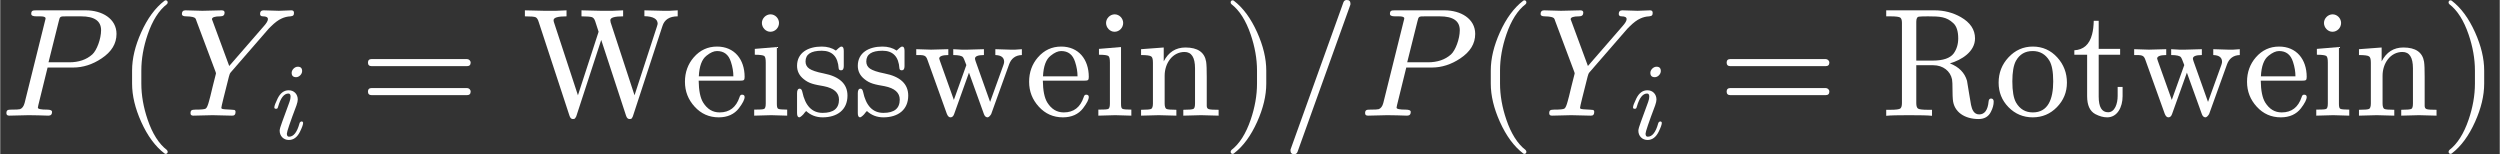
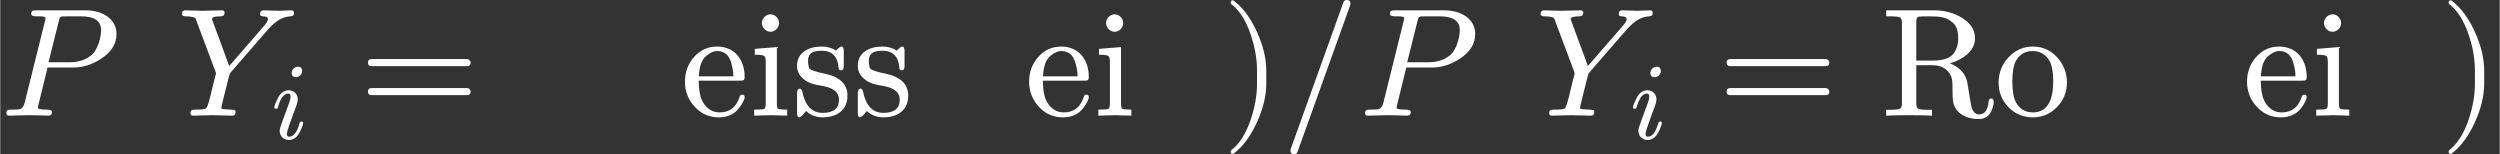
<svg xmlns="http://www.w3.org/2000/svg" xmlns:xlink="http://www.w3.org/1999/xlink" width="835.480px" height="51.531px" viewBox="0 -750 16210 1000" style="">
  <rect x="0" y="-750" width="16210" height="1000" fill="#333333" stroke="none" />
  <defs>
    <path id="MJX-18-NCM-I-1D443" d="M555 683L235 683C212 683 201 682 201 660C201 649 212 644 234 644C254 644 294 647 294 631C294 629 293 623 290 613L158 82C152 60 142 47 128 42C121 40 103 39 72 39C50 39 40 37 40 16C40 5 46 0 59 0L184 3L248 2C259 2 299 0 312 0C328 0 336 8 336 24C336 34 325 39 304 39C264 39 244 43 244 52C244 52 245 55 247 68L307 312L472 312C537 312 599 332 657 371C722 414 754 467 754 530C754 629 660 683 555 683M524 644C611 644 654 614 654 554C654 498 626 423 597 397C559 363 509 346 447 346L313 346L379 610C387 644 387 644 429 644Z" />
    <path id="MJX-18-NCM-N-2061" d="" />
-     <path id="MJX-18-NCM-N-28" d="M318-248C327-248 332-243 332-234C332-231 330-227 327-223C275-183 233-117 202-26C175 53 161 131 161 208L161 292C161 369 175 447 202 526C233 617 275 683 327 723C330 726 332 730 332 734C332 743 327 748 318 748C317 748 314 747 311 745C251 699 201 631 160 540C121 453 101 371 101 292L101 208C101 129 121 47 160-40C201-131 251-199 311-245C314-247 317-248 318-248Z" />
    <path id="MJX-18-NCM-I-1D44C" d="M664 680C646 680 584 683 565 683C550 683 542 675 542 660C542 649 548 644 561 644C582 644 593 638 593 626C593 615 584 600 567 581L342 322L236 609C233 617 231 622 230 625C230 638 248 644 284 644C303 644 312 652 312 668C312 678 306 683 293 683L168 680C146 680 76 683 58 683C43 683 35 675 35 659C35 649 44 644 62 644C80 644 95 642 104 640C123 635 124 632 130 613L252 288C255 281 256 276 256 273L235 190C223 139 215 107 211 94C204 67 197 51 190 46C183 41 160 39 122 39C100 38 91 37 91 15C91 5 97 0 109 0L234 3L360 0C375-1 383 7 383 24C383 31 380 36 375 37C365 38 357 39 352 39C319 40 299 42 294 45C292 46 291 48 291 52C291 56 296 77 305 114L340 253C343 266 347 276 353 282L598 564L611 577C637 603 661 621 682 630C699 638 718 643 739 644C757 646 762 651 762 667C762 678 756 683 745 683C730 683 679 680 664 680Z" />
    <path id="MJX-18-NCM-I-1D456" d="M284 621C284 648 271 661 244 661C216 661 188 633 188 605C188 578 202 565 229 565C257 565 284 593 284 621M259 138C237 59 205 19 164 19C151 19 144 28 144 47C144 64 173 150 232 306C240 329 244 347 244 360C244 409 210 445 161 445C118 445 84 420 59 369C39 328 29 301 29 288C29 279 34 275 45 275C58 275 60 281 64 295C87 375 118 415 158 415C171 415 178 406 178 387C178 373 175 357 168 338C145 275 121 208 101 155C86 115 78 88 78 74C78 25 114-11 162-11C205-11 239 14 264 64C283 103 293 130 293 145C293 154 288 159 277 159C274 159 259 150 259 138Z" />
    <path id="MJX-18-NCM-N-3D" d="M698 367L80 367C64 367 56 359 56 344C56 329 64 321 80 321L698 321C714 321 722 329 722 344C722 356 711 367 698 367M698 179L80 179C64 179 56 171 56 156C56 141 64 133 80 133L698 133C714 133 722 141 722 156C722 169 711 179 698 179Z" />
-     <path id="MJX-18-NCM-N-57" d="M910 581C923 623 956 644 1009 644L1009 683C968 680 937 679 915 680L793 683L793 645C850 644 879 627 879 596C879 593 877 587 874 577L729 132L574 605C573 611 572 616 572 619C572 636 600 644 655 644L655 683C612 680 564 679 510 680L385 683L385 644C419 644 442 642 452 639C462 636 469 627 474 612L496 544L362 132L206 607C205 611 204 615 204 619C204 636 232 644 288 644L288 683C245 680 197 679 143 680L18 683L18 644C57 644 80 642 88 638C96 634 103 624 108 606L307 0C312-15 319-22 329-22C335-22 339-21 342-19C349-11 352-4 353 1L513 491L674 0C679-15 686-22 697-22C702-22 707-21 710-19C716-11 719-4 720 1Z" />
    <path id="MJX-18-NCM-N-65" d="M415 251C415 366 348 448 236 448C176 448 126 425 85 378C47 334 28 281 28 220C28 157 49 104 91 58C133 12 185-11 247-11C304-11 348 9 378 48C403 81 415 105 415 121C415 131 409 136 398 136C390 136 385 131 382 120C360 54 317 21 253 21C208 21 173 42 146 85C127 116 118 163 117 227L387 227C409 227 415 229 415 251M326 349C337 316 342 284 342 255L118 255C121 321 138 366 168 389C193 409 215 419 236 419C281 419 311 396 326 349Z" />
    <path id="MJX-18-NCM-N-69" d="M194 601C194 631 169 657 139 657C109 657 83 631 83 601C83 571 108 544 138 544C169 544 194 570 194 601M143 3L247 0L247 39C214 39 194 41 188 45C182 49 180 60 180 78L180 445L37 433L37 395C70 395 91 392 98 387C105 382 108 368 108 345L108 79C108 60 105 48 98 44C91 40 69 39 33 39L33 0Z" />
-     <path id="MJX-18-NCM-N-73" d="M360 130C360 206 308 254 205 274C158 283 128 294 112 305C96 316 88 332 88 351C88 398 123 421 193 421C261 421 298 383 303 306C304 298 309 294 319 294C330 294 336 303 336 321L336 420C336 439 331 448 321 448C310 448 295 430 285 422C260 439 229 448 193 448C104 448 33 408 33 323C33 289 47 260 76 237C111 208 144 202 207 191C272 178 305 149 305 104C305 47 270 18 199 18C130 18 86 64 67 155C64 168 59 175 50 175C39 175 33 165 33 146L33 17C33-2 38-11 48-11C51-11 56-8 64-1C82 15 74 12 92 30C121 3 157-11 199-11C294-11 360 38 360 130Z" />
-     <path id="MJX-18-NCM-N-77" d="M620 332C634 371 662 392 703 393L703 431C672 428 646 427 627 428L531 431L531 393C569 392 588 377 588 349C588 345 587 339 584 330L497 89L403 353C400 362 399 367 399 370C399 385 418 393 457 393L457 431L350 428C330 427 299 428 258 431L258 393C293 393 314 388 321 379C324 376 332 359 343 328L262 102L172 354C169 363 167 368 167 370C167 385 187 393 226 393L226 431L114 428L18 431L18 393C67 393 80 394 91 361L216 13C222-3 230-11 240-11C251-11 259-4 264 11L360 279L457 10C462-4 470-11 481-11C488-10 496-3 504 10Z" />
-     <path id="MJX-18-NCM-N-6E" d="M314 413C359 413 382 378 382 307L382 79C382 60 379 48 372 44C365 40 343 38 306 38L306 0L421 3L535 0L535 38C503 38 482 39 472 42C462 45 458 52 458 64L458 251C458 298 457 331 454 350C444 411 399 442 320 442C257 442 210 412 179 352L179 442L32 431L32 393C68 393 90 390 98 384C106 378 109 365 109 342L109 79C109 60 105 48 98 44C91 40 69 38 32 38L32 0L147 3L261 0L261 38C224 38 203 40 196 44C189 48 185 60 185 79L185 259C185 340 236 413 314 413Z" />
+     <path id="MJX-18-NCM-N-73" d="M360 130C360 206 308 254 205 274C158 283 128 294 112 305C88 398 123 421 193 421C261 421 298 383 303 306C304 298 309 294 319 294C330 294 336 303 336 321L336 420C336 439 331 448 321 448C310 448 295 430 285 422C260 439 229 448 193 448C104 448 33 408 33 323C33 289 47 260 76 237C111 208 144 202 207 191C272 178 305 149 305 104C305 47 270 18 199 18C130 18 86 64 67 155C64 168 59 175 50 175C39 175 33 165 33 146L33 17C33-2 38-11 48-11C51-11 56-8 64-1C82 15 74 12 92 30C121 3 157-11 199-11C294-11 360 38 360 130Z" />
    <path id="MJX-18-NCM-N-29" d="M78-245C138-199 188-131 229-40C268 47 288 129 288 208L288 292C288 371 268 453 229 540C188 631 138 699 78 745C75 747 72 748 71 748C62 748 57 743 57 734C57 730 59 726 62 723C114 683 156 617 187 526C214 447 228 369 228 292L228 208C228 131 214 53 187-26C156-117 114-183 62-223C59-227 57-231 57-234C57-243 62-248 71-248C72-248 75-247 78-245Z" />
    <path id="MJX-18-NCM-N-2F" d="M444 718C445 720 445 723 445 726C445 742 437 750 421 750C410 750 403 745 399 734L57-218C56-220 56-223 56-226C56-242 64-250 80-250C91-250 98-245 102-234Z" />
    <path id="MJX-18-NCM-N-52" d="M611 501C611 558 580 604 519 639C468 668 411 683 349 683L35 683L35 644L63 644C98 644 119 641 126 636C133 631 137 620 137 602L137 81C137 63 133 51 126 46C119 41 98 38 63 38L35 38L35-1C62 2 111 3 183 3C256 3 305 2 332-1L332 38L304 38C269 38 248 41 241 46C234 51 230 63 230 81L230 327L340 327C404 327 451 289 462 235C464 224 465 200 465 165C465 138 466 118 467 106C473 22 546-22 634-22C672-22 699-6 714 25C726 48 732 70 732 91C732 104 726 111 715 111C706 111 700 105 699 92C694 36 673 8 638 8C603 8 591 41 585 70C579 104 575 130 572 147L559 226C544 278 507 316 448 339C524 361 611 415 611 501M470 600C491 581 502 548 502 501C502 463 492 431 473 404C450 373 405 357 336 357L230 357L230 609C230 630 236 641 248 642C255 643 274 644 306 644C385 644 426 641 470 600Z" />
    <path id="MJX-18-NCM-N-6F" d="M249-11C311-11 363 11 406 55C449 99 471 152 471 214C471 277 450 332 408 378C366 424 313 448 250 448C187 448 135 424 92 378C49 332 28 277 28 214C28 152 49 99 92 55C135 11 188-11 249-11M250 21C202 21 166 42 141 85C125 113 117 159 117 222C117 283 125 327 140 355C164 398 200 419 249 419C296 419 332 398 357 357C374 329 382 284 382 222C382 106 348 21 250 21Z" />
-     <path id="MJX-18-NCM-N-74" d="M332 126L332 186L300 186L300 128C300 78 282 22 238 22C197 22 177 56 177 124L177 395L316 395L316 433L177 433L177 615L145 615C144 582 141 553 134 527C117 461 78 427 19 424L19 395L102 395L102 126C102 67 120 29 155 10C182-4 207-11 232-11C298-11 332 55 332 126Z" />
  </defs>
  <g stroke="#fff" fill="#fff" stroke-width="0" transform="scale(1,-1)">
    <g data-mml-node="math" data-latex="P(Y_i = \text{Weisswein}) / P(Y_i = \text{Rotwein})" data-semantic-type="infixop" data-semantic-role="division" data-semantic-annotation="depth:1" data-semantic-id="25" data-semantic-children="24,22" data-semantic-content="8" data-semantic-attributes="latex:P(Y_i = \text{Weisswein}) / P(Y_i = \text{Rotwein})" data-semantic-owns="24 8 22" aria-level="0" data-speech-node="true" data-semantic-structure="(25 (24 0 23 (18 1 (17 (4 2 3) 5 6) 7)) 8 (22 9 21 (20 10 (19 (13 11 12) 14 15) 16)))">
      <g data-mml-node="mrow" data-semantic-added="true" data-semantic-type="appl" data-semantic-role="simple function" data-semantic-annotation="depth:2" data-semantic-id="24" data-semantic-children="0,18" data-semantic-content="23,0" data-semantic-parent="25" data-semantic-owns="0 23 18" aria-level="1" data-speech-node="true">
        <g data-mml-node="mi" data-latex="P" data-semantic-type="identifier" data-semantic-role="simple function" data-semantic-font="italic" data-semantic-annotation="clearspeak:simple;nemeth:number;depth:3" data-semantic-id="0" data-semantic-parent="24" data-semantic-attributes="latex:P" data-semantic-operator="appl" aria-level="2" data-speech-node="true">
          <use data-c="1D443" xlink:href="#MJX-18-NCM-I-1D443" />
        </g>
        <g data-mml-node="mo" data-semantic-type="punctuation" data-semantic-role="application" data-semantic-annotation="nemeth:number;depth:3" data-semantic-id="23" data-semantic-parent="24" data-semantic-added="true" data-semantic-operator="appl" aria-level="2" data-speech-node="true" transform="translate(754,0)">
          <use data-c="2061" xlink:href="#MJX-18-NCM-N-2061" />
        </g>
        <g data-mml-node="mrow" data-semantic-added="true" data-semantic-type="fenced" data-semantic-role="leftright" data-semantic-annotation="depth:3" data-semantic-id="18" data-semantic-children="17" data-semantic-content="1,7" data-semantic-parent="24" data-semantic-owns="1 17 7" aria-level="2" data-speech-node="true" transform="translate(754,0)">
          <g data-mml-node="mo" data-latex="(" data-semantic-type="fence" data-semantic-role="open" data-semantic-annotation="depth:4" data-semantic-id="1" data-semantic-parent="18" data-semantic-attributes="latex:(" data-semantic-operator="fenced" aria-level="3" data-speech-node="true">
            <use data-c="28" xlink:href="#MJX-18-NCM-N-28" />
          </g>
          <g data-mml-node="mrow" data-semantic-added="true" data-semantic-type="relseq" data-semantic-role="equality" data-semantic-annotation="depth:4" data-semantic-id="17" data-semantic-children="4,6" data-semantic-content="5" data-semantic-parent="18" data-semantic-owns="4 5 6" aria-level="3" data-speech-node="true" transform="translate(389,0)">
            <g data-mml-node="msub" data-latex="Y_i" data-semantic-type="subscript" data-semantic-role="latinletter" data-semantic-annotation="depth:5" data-semantic-id="4" data-semantic-children="2,3" data-semantic-parent="17" data-semantic-attributes="latex:Y_i" data-semantic-owns="2 3" aria-level="4" data-speech-node="true">
              <g data-mml-node="mi" data-latex="Y" data-semantic-type="identifier" data-semantic-role="latinletter" data-semantic-font="italic" data-semantic-annotation="clearspeak:simple;nemeth:number;depth:6" data-semantic-id="2" data-semantic-parent="4" data-semantic-attributes="latex:Y" aria-level="5" data-speech-node="true">
                <use data-c="1D44C" xlink:href="#MJX-18-NCM-I-1D44C" />
              </g>
              <g data-mml-node="mi" transform="translate(614,-150) scale(0.707)" data-latex="i" data-semantic-type="identifier" data-semantic-role="latinletter" data-semantic-font="italic" data-semantic-annotation="clearspeak:simple;depth:6" data-semantic-id="3" data-semantic-parent="4" data-semantic-attributes="latex:i" aria-level="5" data-speech-node="true">
                <use data-c="1D456" xlink:href="#MJX-18-NCM-I-1D456" />
              </g>
            </g>
            <g data-mml-node="mo" data-latex="=" data-semantic-type="relation" data-semantic-role="equality" data-semantic-annotation="nemeth:number;depth:5" data-semantic-id="5" data-semantic-parent="17" data-semantic-attributes="latex:=" data-semantic-operator="relseq,=" aria-level="4" data-speech-node="true" transform="translate(1185.7,0)">
              <use data-c="3D" xlink:href="#MJX-18-NCM-N-3D" />
            </g>
            <g data-mml-node="mtext" data-latex="\text{Weisswein}" data-semantic-type="identifier" data-semantic-role="unit" data-semantic-font="normal" data-semantic-annotation="clearspeak:unit;nemeth:number;depth:5" data-semantic-id="6" data-semantic-parent="17" data-semantic-attributes="latex:\text{Weisswein}" aria-level="4" data-speech-node="true" transform="translate(2241.5,0)">
              <use data-c="57" xlink:href="#MJX-18-NCM-N-57" />
              <use data-c="65" xlink:href="#MJX-18-NCM-N-65" transform="translate(1028,0)" />
              <use data-c="69" xlink:href="#MJX-18-NCM-N-69" transform="translate(1472,0)" />
              <use data-c="73" xlink:href="#MJX-18-NCM-N-73" transform="translate(1750,0)" />
              <use data-c="73" xlink:href="#MJX-18-NCM-N-73" transform="translate(2144,0)" />
              <use data-c="77" xlink:href="#MJX-18-NCM-N-77" transform="translate(2538,0)" />
              <use data-c="65" xlink:href="#MJX-18-NCM-N-65" transform="translate(3260,0)" />
              <use data-c="69" xlink:href="#MJX-18-NCM-N-69" transform="translate(3704,0)" />
              <use data-c="6E" xlink:href="#MJX-18-NCM-N-6E" transform="translate(3982,0)" />
            </g>
          </g>
          <g data-mml-node="mo" data-latex=")" data-semantic-type="fence" data-semantic-role="close" data-semantic-annotation="depth:4" data-semantic-id="7" data-semantic-parent="18" data-semantic-attributes="latex:)" data-semantic-operator="fenced" aria-level="3" data-speech-node="true" transform="translate(7168.5,0)">
            <use data-c="29" xlink:href="#MJX-18-NCM-N-29" />
          </g>
        </g>
      </g>
      <g data-mml-node="TeXAtom" data-mjx-texclass="ORD" transform="translate(8311.5,0)">
        <g data-mml-node="mo" data-latex="/" data-semantic-type="operator" data-semantic-role="division" data-semantic-annotation="depth:2" data-semantic-id="8" data-semantic-parent="25" data-semantic-attributes="latex:/;texclass:ORD" data-semantic-operator="infixop,/" aria-level="1" data-speech-node="true">
          <use data-c="2F" xlink:href="#MJX-18-NCM-N-2F" />
        </g>
      </g>
      <g data-mml-node="mrow" data-semantic-added="true" data-semantic-type="appl" data-semantic-role="simple function" data-semantic-annotation="depth:2" data-semantic-id="22" data-semantic-children="9,20" data-semantic-content="21,9" data-semantic-parent="25" data-semantic-owns="9 21 20" aria-level="1" data-speech-node="true" transform="translate(8811.5,0)">
        <g data-mml-node="mi" data-latex="P" data-semantic-type="identifier" data-semantic-role="simple function" data-semantic-font="italic" data-semantic-annotation="clearspeak:simple;nemeth:number;depth:3" data-semantic-id="9" data-semantic-parent="22" data-semantic-attributes="latex:P" data-semantic-operator="appl" aria-level="2" data-speech-node="true">
          <use data-c="1D443" xlink:href="#MJX-18-NCM-I-1D443" />
        </g>
        <g data-mml-node="mo" data-semantic-type="punctuation" data-semantic-role="application" data-semantic-annotation="nemeth:number;depth:3" data-semantic-id="21" data-semantic-parent="22" data-semantic-added="true" data-semantic-operator="appl" aria-level="2" data-speech-node="true" transform="translate(754,0)">
          <use data-c="2061" xlink:href="#MJX-18-NCM-N-2061" />
        </g>
        <g data-mml-node="mrow" data-semantic-added="true" data-semantic-type="fenced" data-semantic-role="leftright" data-semantic-annotation="depth:3" data-semantic-id="20" data-semantic-children="19" data-semantic-content="10,16" data-semantic-parent="22" data-semantic-owns="10 19 16" aria-level="2" data-speech-node="true" transform="translate(754,0)">
          <g data-mml-node="mo" data-latex="(" data-semantic-type="fence" data-semantic-role="open" data-semantic-annotation="depth:4" data-semantic-id="10" data-semantic-parent="20" data-semantic-attributes="latex:(" data-semantic-operator="fenced" aria-level="3" data-speech-node="true">
            <use data-c="28" xlink:href="#MJX-18-NCM-N-28" />
          </g>
          <g data-mml-node="mrow" data-semantic-added="true" data-semantic-type="relseq" data-semantic-role="equality" data-semantic-annotation="depth:4" data-semantic-id="19" data-semantic-children="13,15" data-semantic-content="14" data-semantic-parent="20" data-semantic-owns="13 14 15" aria-level="3" data-speech-node="true" transform="translate(389,0)">
            <g data-mml-node="msub" data-latex="Y_i" data-semantic-type="subscript" data-semantic-role="latinletter" data-semantic-annotation="depth:5" data-semantic-id="13" data-semantic-children="11,12" data-semantic-parent="19" data-semantic-attributes="latex:Y_i" data-semantic-owns="11 12" aria-level="4" data-speech-node="true">
              <g data-mml-node="mi" data-latex="Y" data-semantic-type="identifier" data-semantic-role="latinletter" data-semantic-font="italic" data-semantic-annotation="clearspeak:simple;nemeth:number;depth:6" data-semantic-id="11" data-semantic-parent="13" data-semantic-attributes="latex:Y" aria-level="5" data-speech-node="true">
                <use data-c="1D44C" xlink:href="#MJX-18-NCM-I-1D44C" />
              </g>
              <g data-mml-node="mi" transform="translate(614,-150) scale(0.707)" data-latex="i" data-semantic-type="identifier" data-semantic-role="latinletter" data-semantic-font="italic" data-semantic-annotation="clearspeak:simple;depth:6" data-semantic-id="12" data-semantic-parent="13" data-semantic-attributes="latex:i" aria-level="5" data-speech-node="true">
                <use data-c="1D456" xlink:href="#MJX-18-NCM-I-1D456" />
              </g>
            </g>
            <g data-mml-node="mo" data-latex="=" data-semantic-type="relation" data-semantic-role="equality" data-semantic-annotation="nemeth:number;depth:5" data-semantic-id="14" data-semantic-parent="19" data-semantic-attributes="latex:=" data-semantic-operator="relseq,=" aria-level="4" data-speech-node="true" transform="translate(1185.7,0)">
              <use data-c="3D" xlink:href="#MJX-18-NCM-N-3D" />
            </g>
            <g data-mml-node="mtext" data-latex="\text{Rotwein}" data-semantic-type="identifier" data-semantic-role="unit" data-semantic-font="normal" data-semantic-annotation="clearspeak:unit;nemeth:number;depth:5" data-semantic-id="15" data-semantic-parent="19" data-semantic-attributes="latex:\text{Rotwein}" aria-level="4" data-speech-node="true" transform="translate(2241.5,0)">
              <use data-c="52" xlink:href="#MJX-18-NCM-N-52" />
              <use data-c="6F" xlink:href="#MJX-18-NCM-N-6F" transform="translate(736,0)" />
              <use data-c="74" xlink:href="#MJX-18-NCM-N-74" transform="translate(1236,0)" />
              <use data-c="77" xlink:href="#MJX-18-NCM-N-77" transform="translate(1625,0)" />
              <use data-c="65" xlink:href="#MJX-18-NCM-N-65" transform="translate(2347,0)" />
              <use data-c="69" xlink:href="#MJX-18-NCM-N-69" transform="translate(2791,0)" />
              <use data-c="6E" xlink:href="#MJX-18-NCM-N-6E" transform="translate(3069,0)" />
            </g>
          </g>
          <g data-mml-node="mo" data-latex=")" data-semantic-type="fence" data-semantic-role="close" data-semantic-annotation="depth:4" data-semantic-id="16" data-semantic-parent="20" data-semantic-attributes="latex:)" data-semantic-operator="fenced" aria-level="3" data-speech-node="true" transform="translate(6255.5,0)">
            <use data-c="29" xlink:href="#MJX-18-NCM-N-29" />
          </g>
        </g>
      </g>
    </g>
  </g>
</svg>